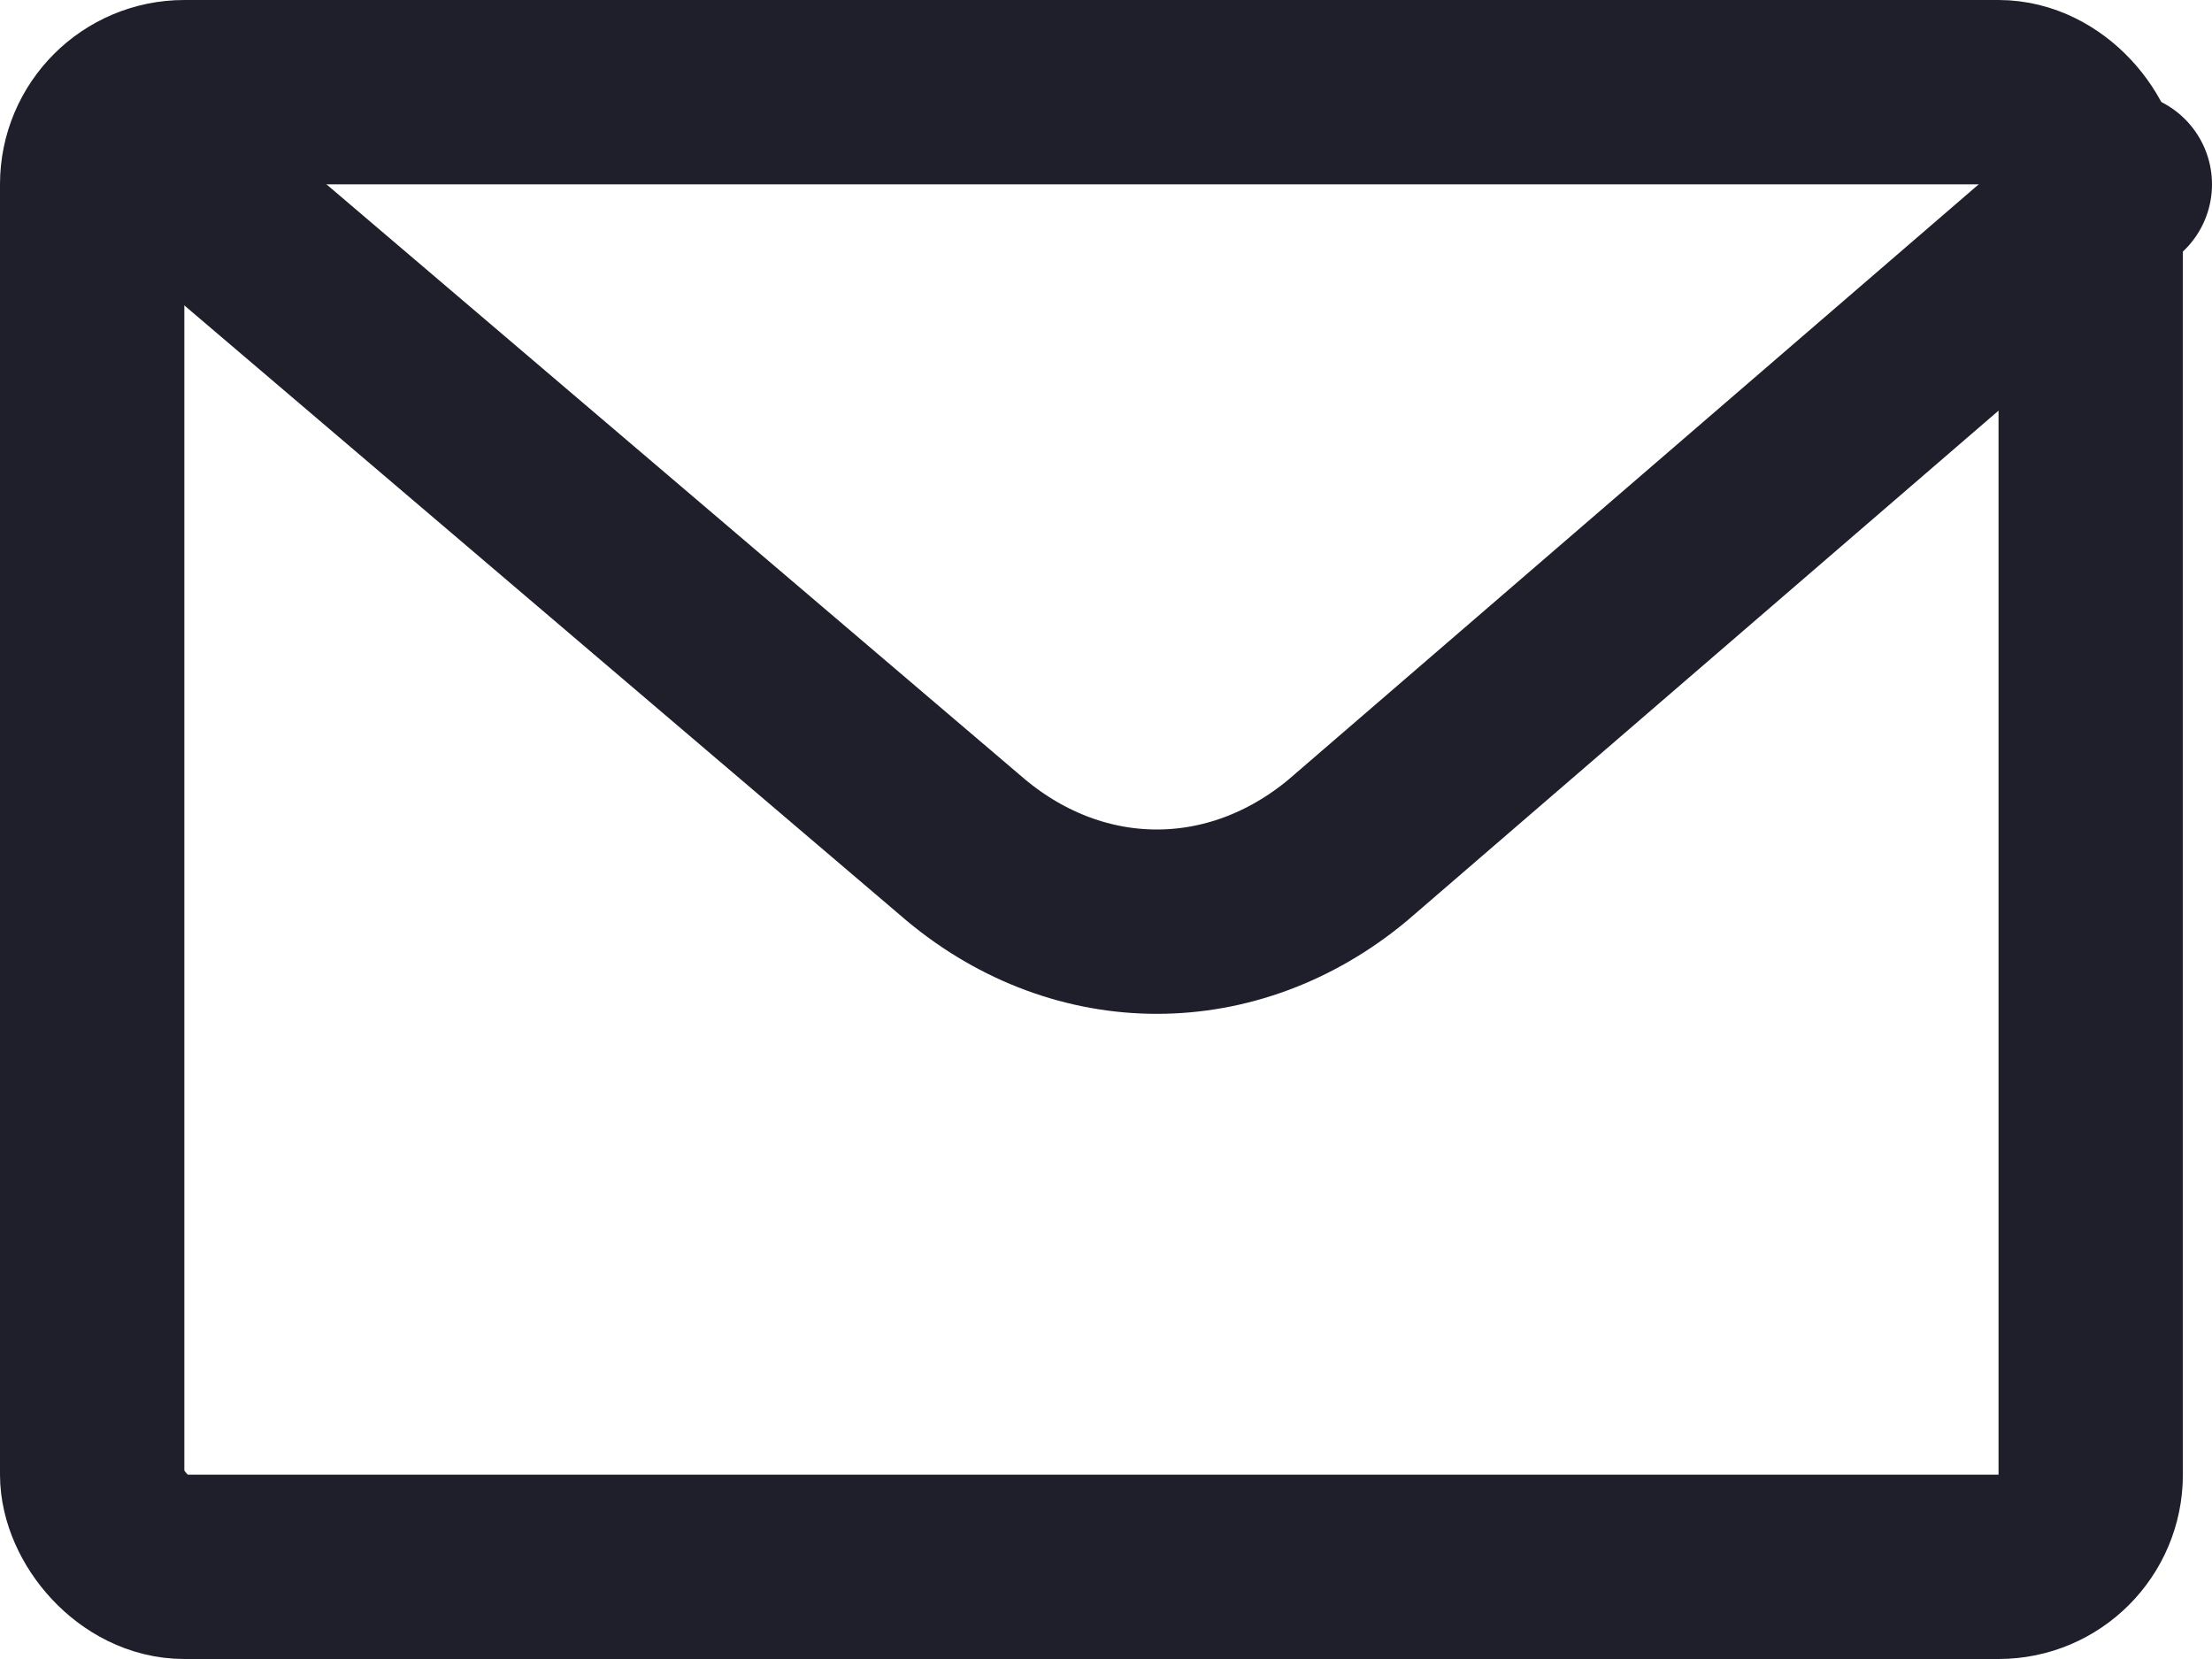
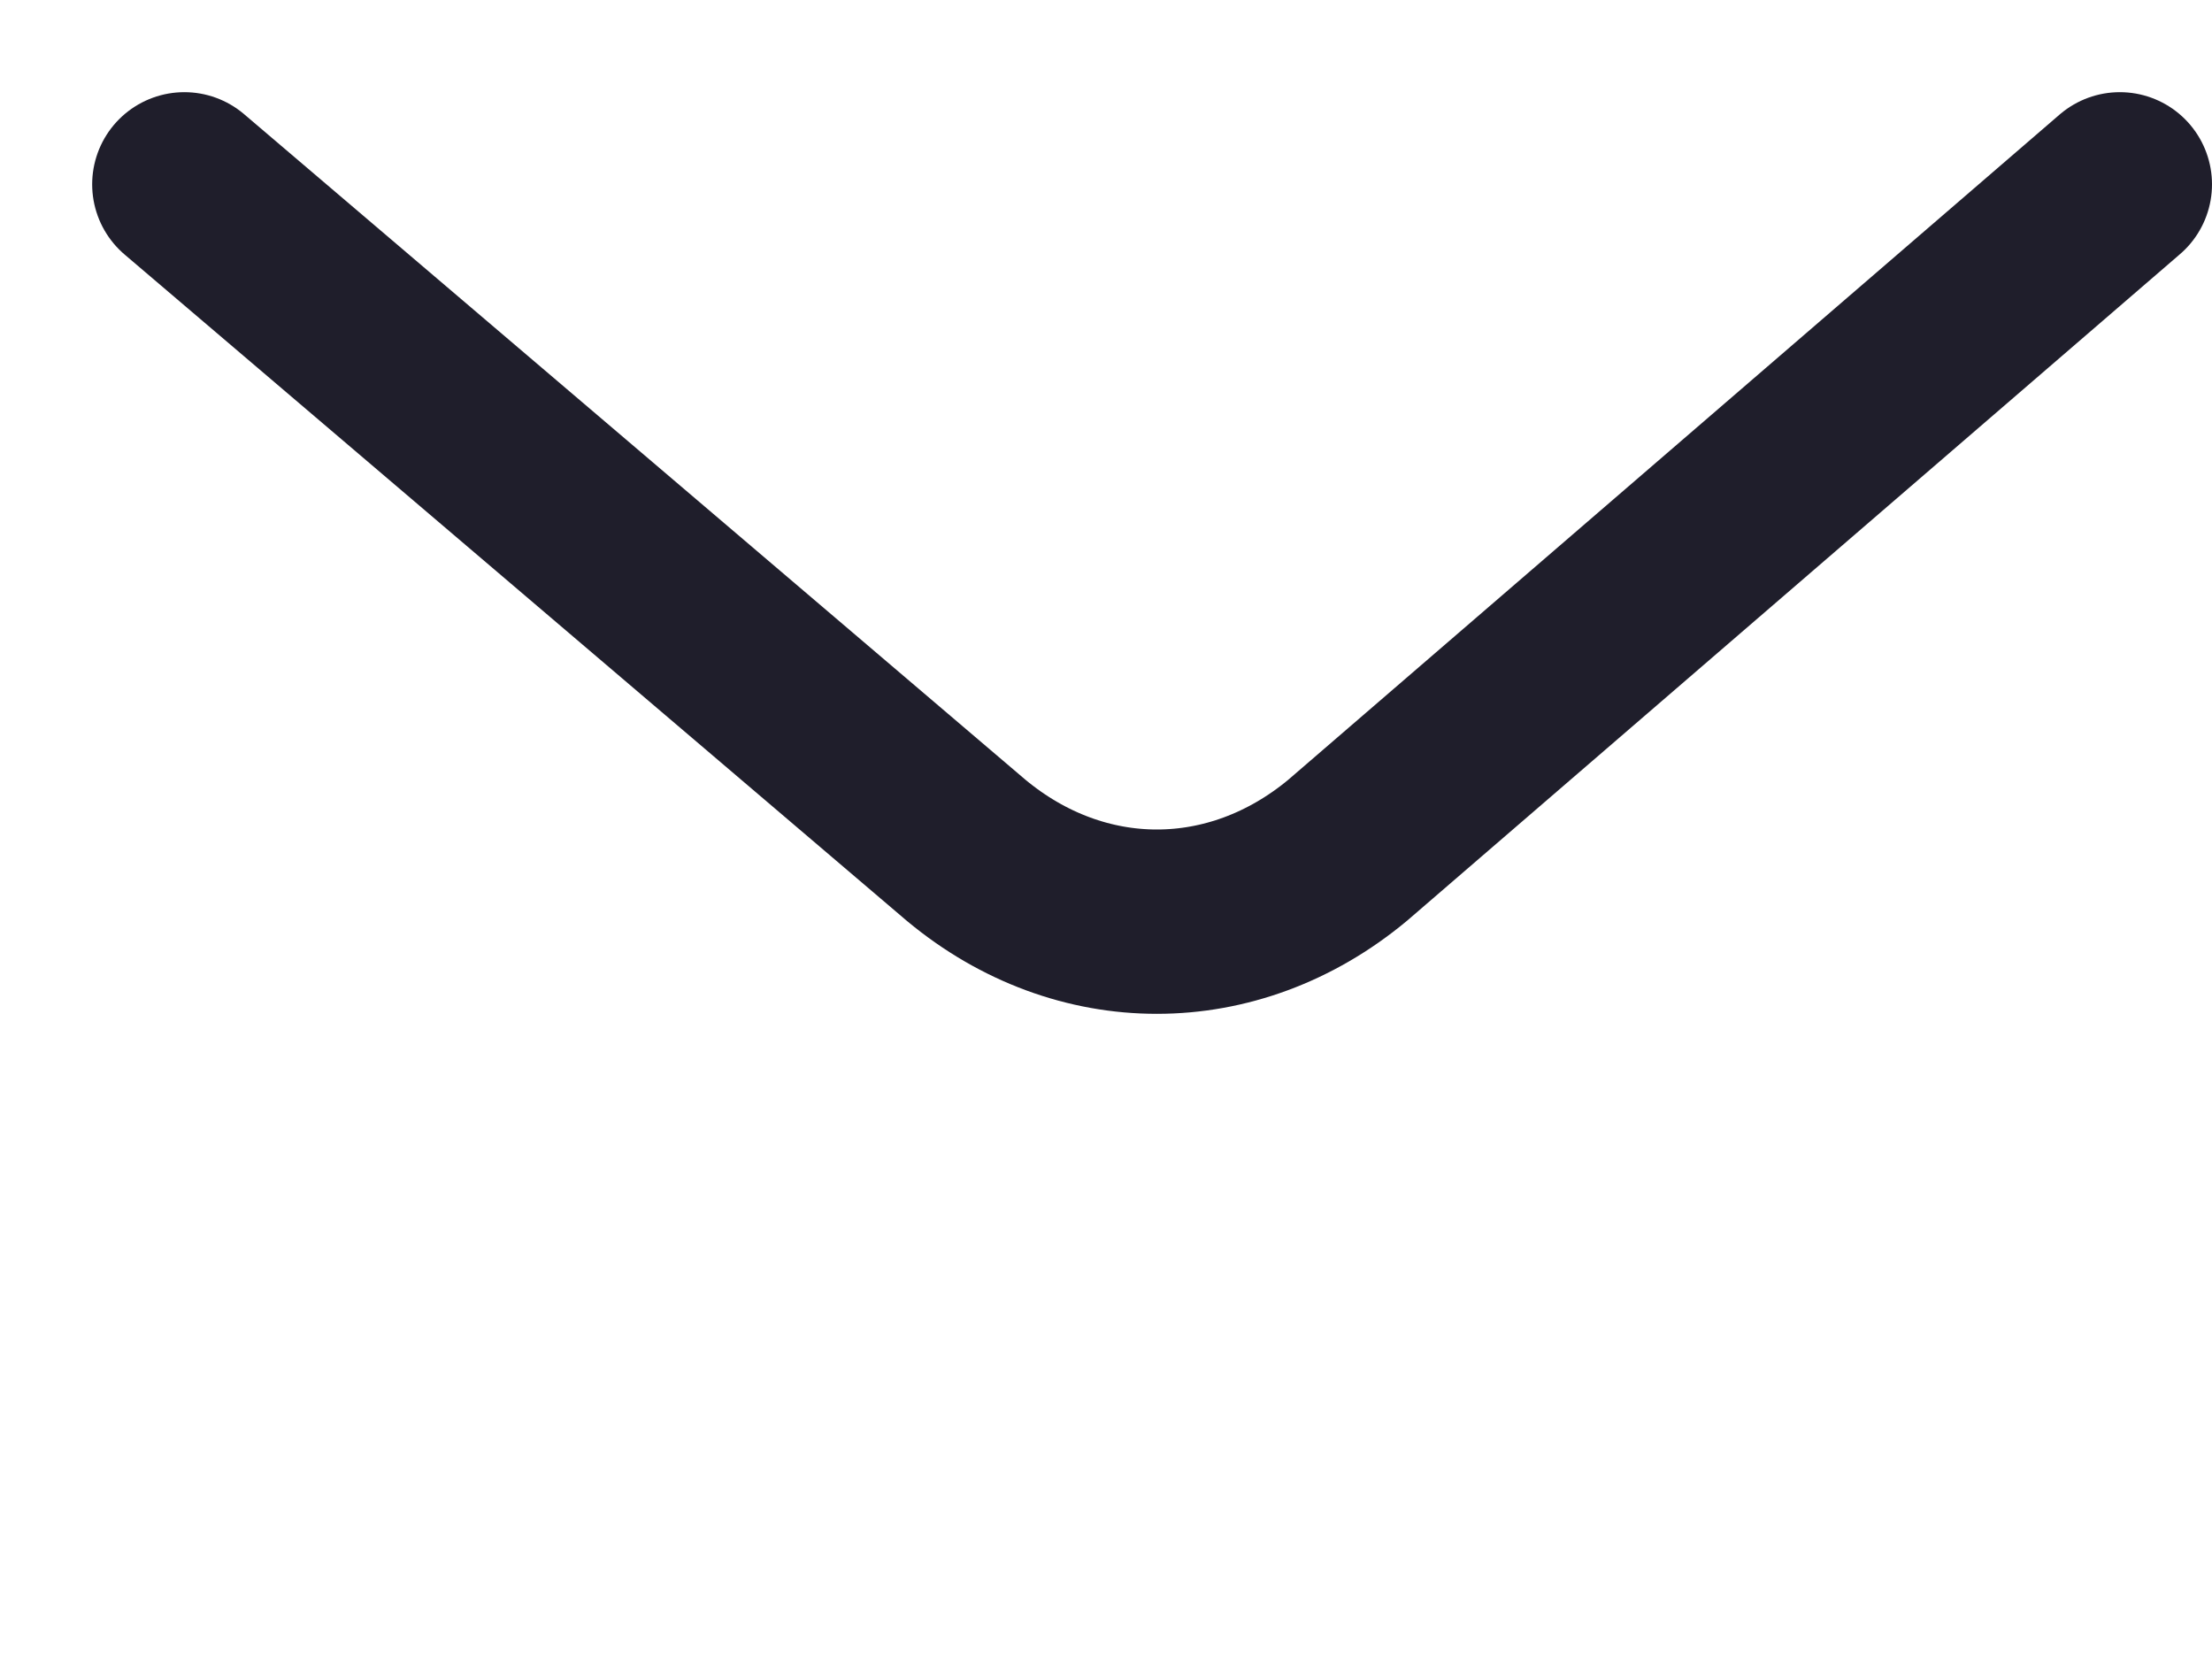
<svg xmlns="http://www.w3.org/2000/svg" width="24" height="18" viewBox="0 0 24 18" fill="none">
-   <rect x="1" y="1" width="21.684" height="16" rx="1" stroke="#1F1E2B" stroke-width="2" />
  <path d="M23 2L14.621 9.226C13.379 10.258 11.724 10.258 10.483 9.226L2 2" stroke="#1F1E2B" stroke-width="2" stroke-linecap="round" stroke-linejoin="round" />
</svg>